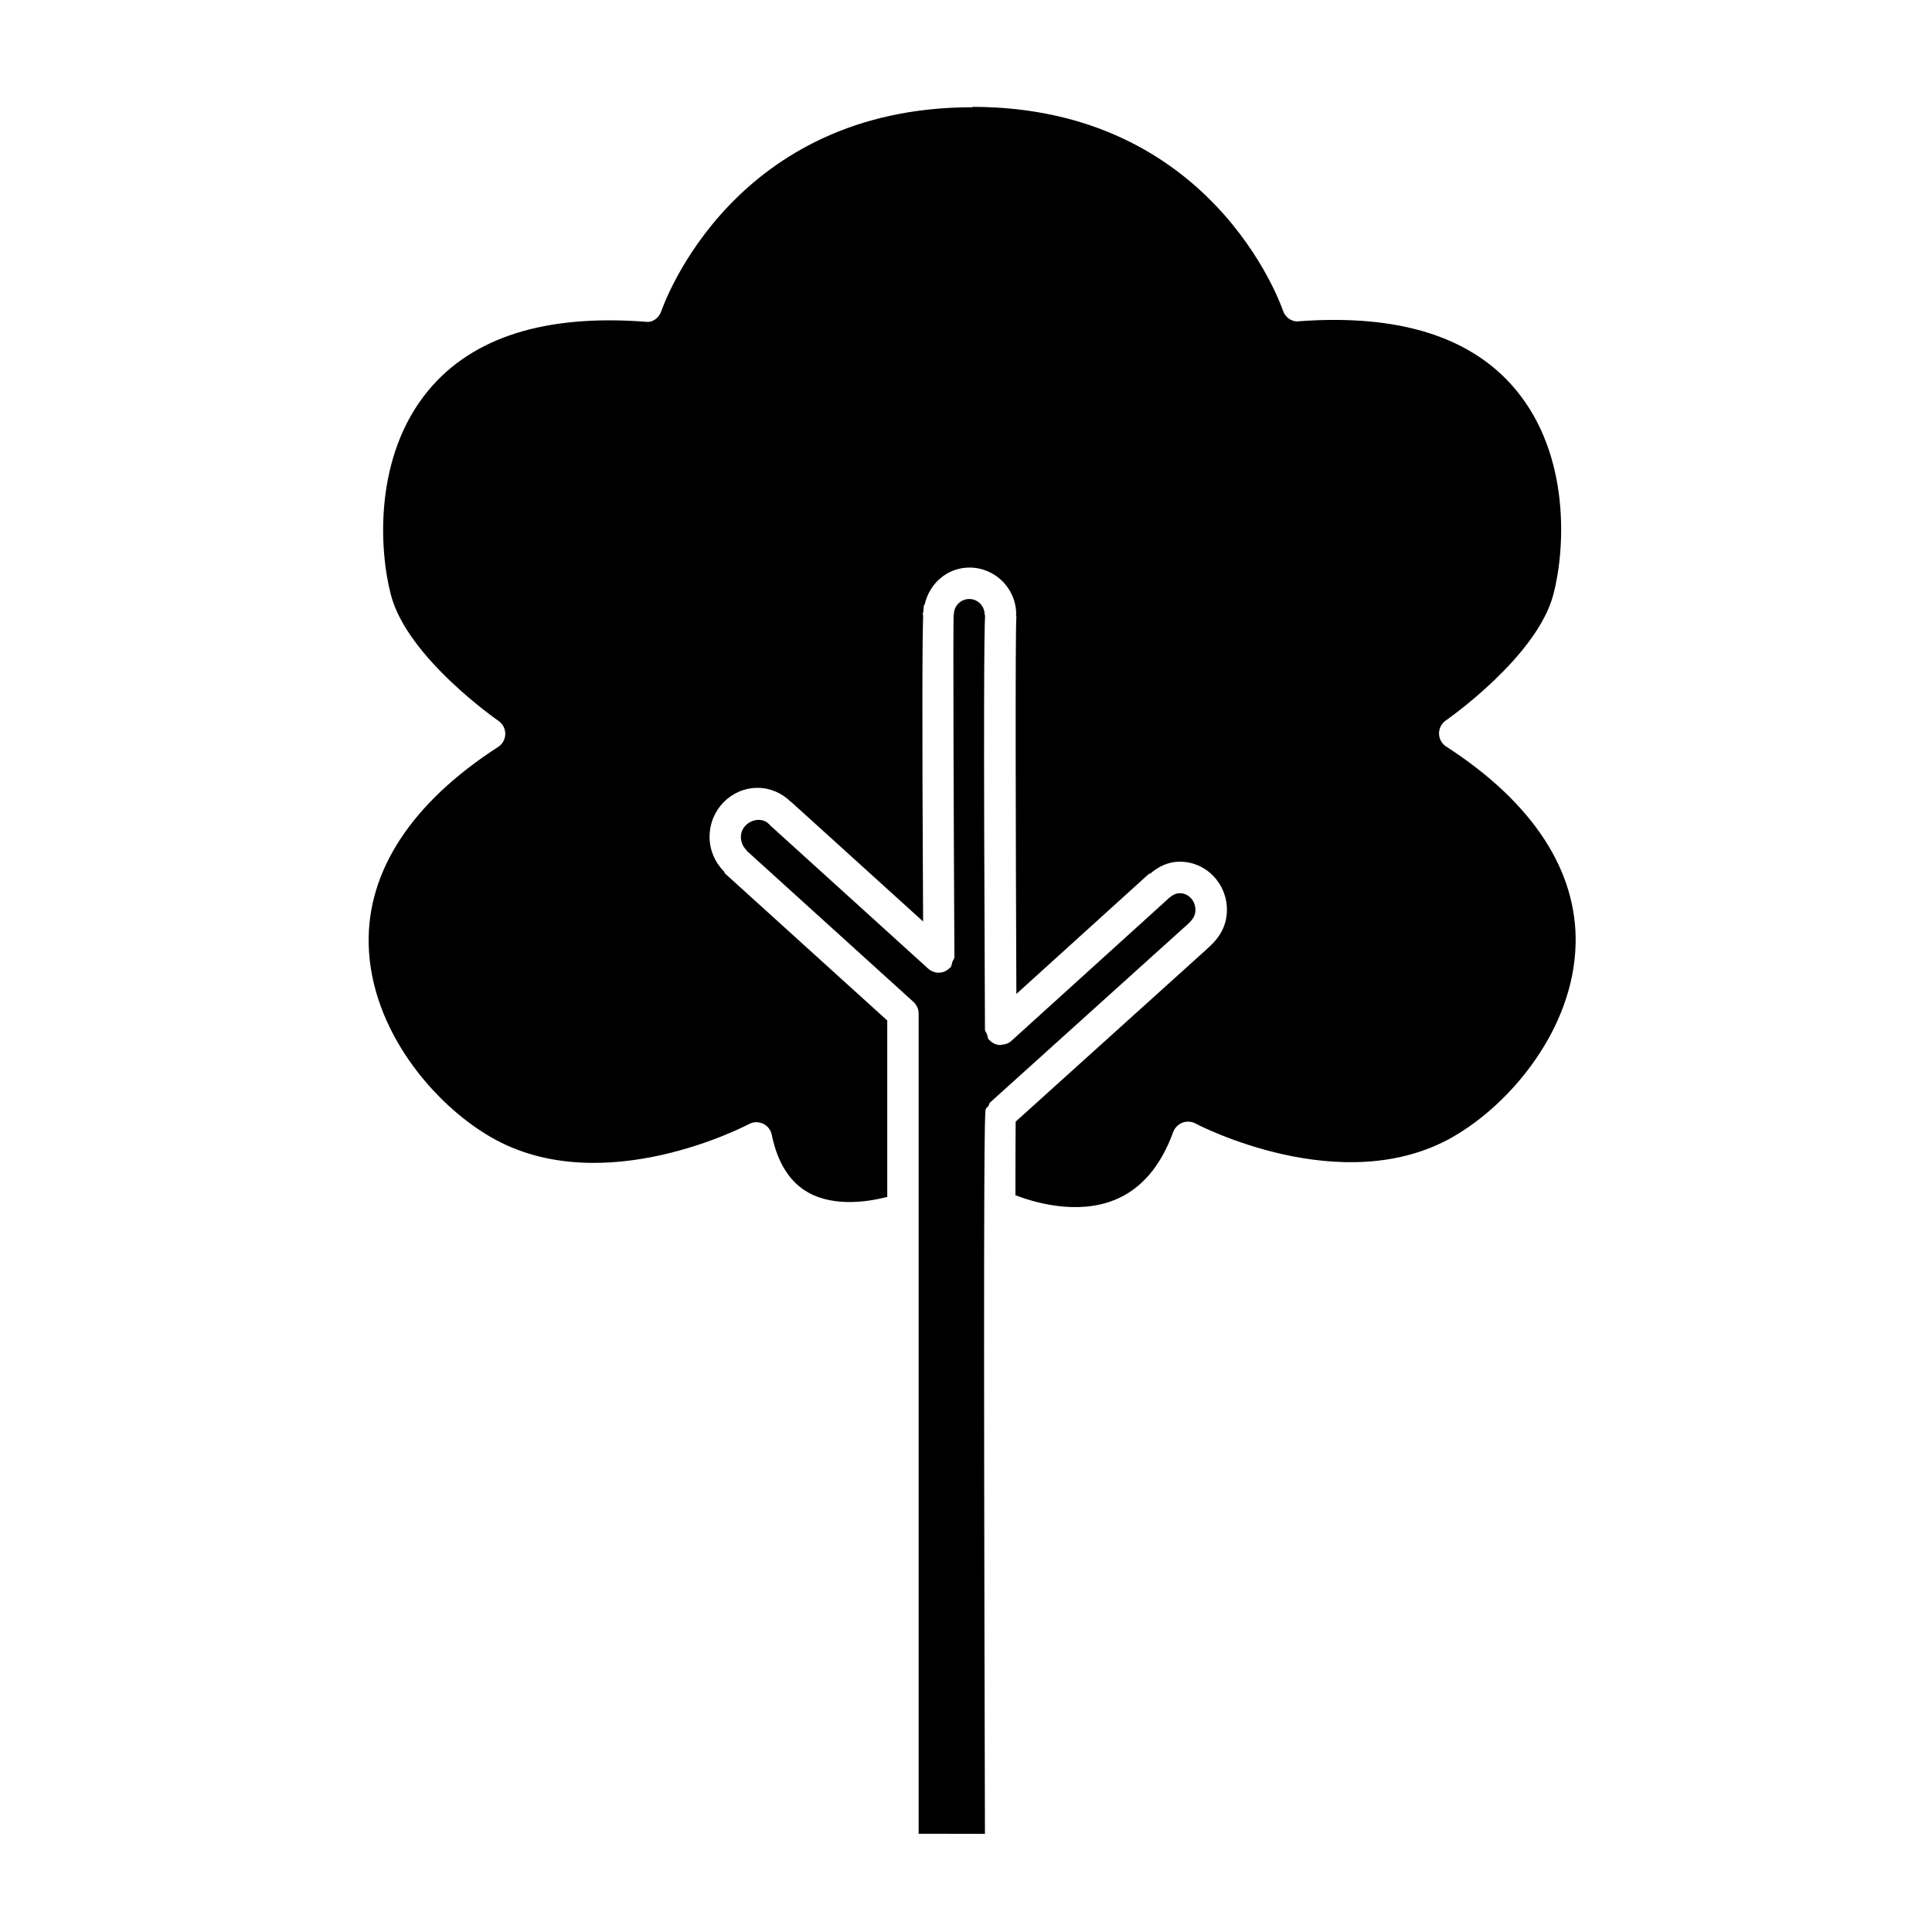
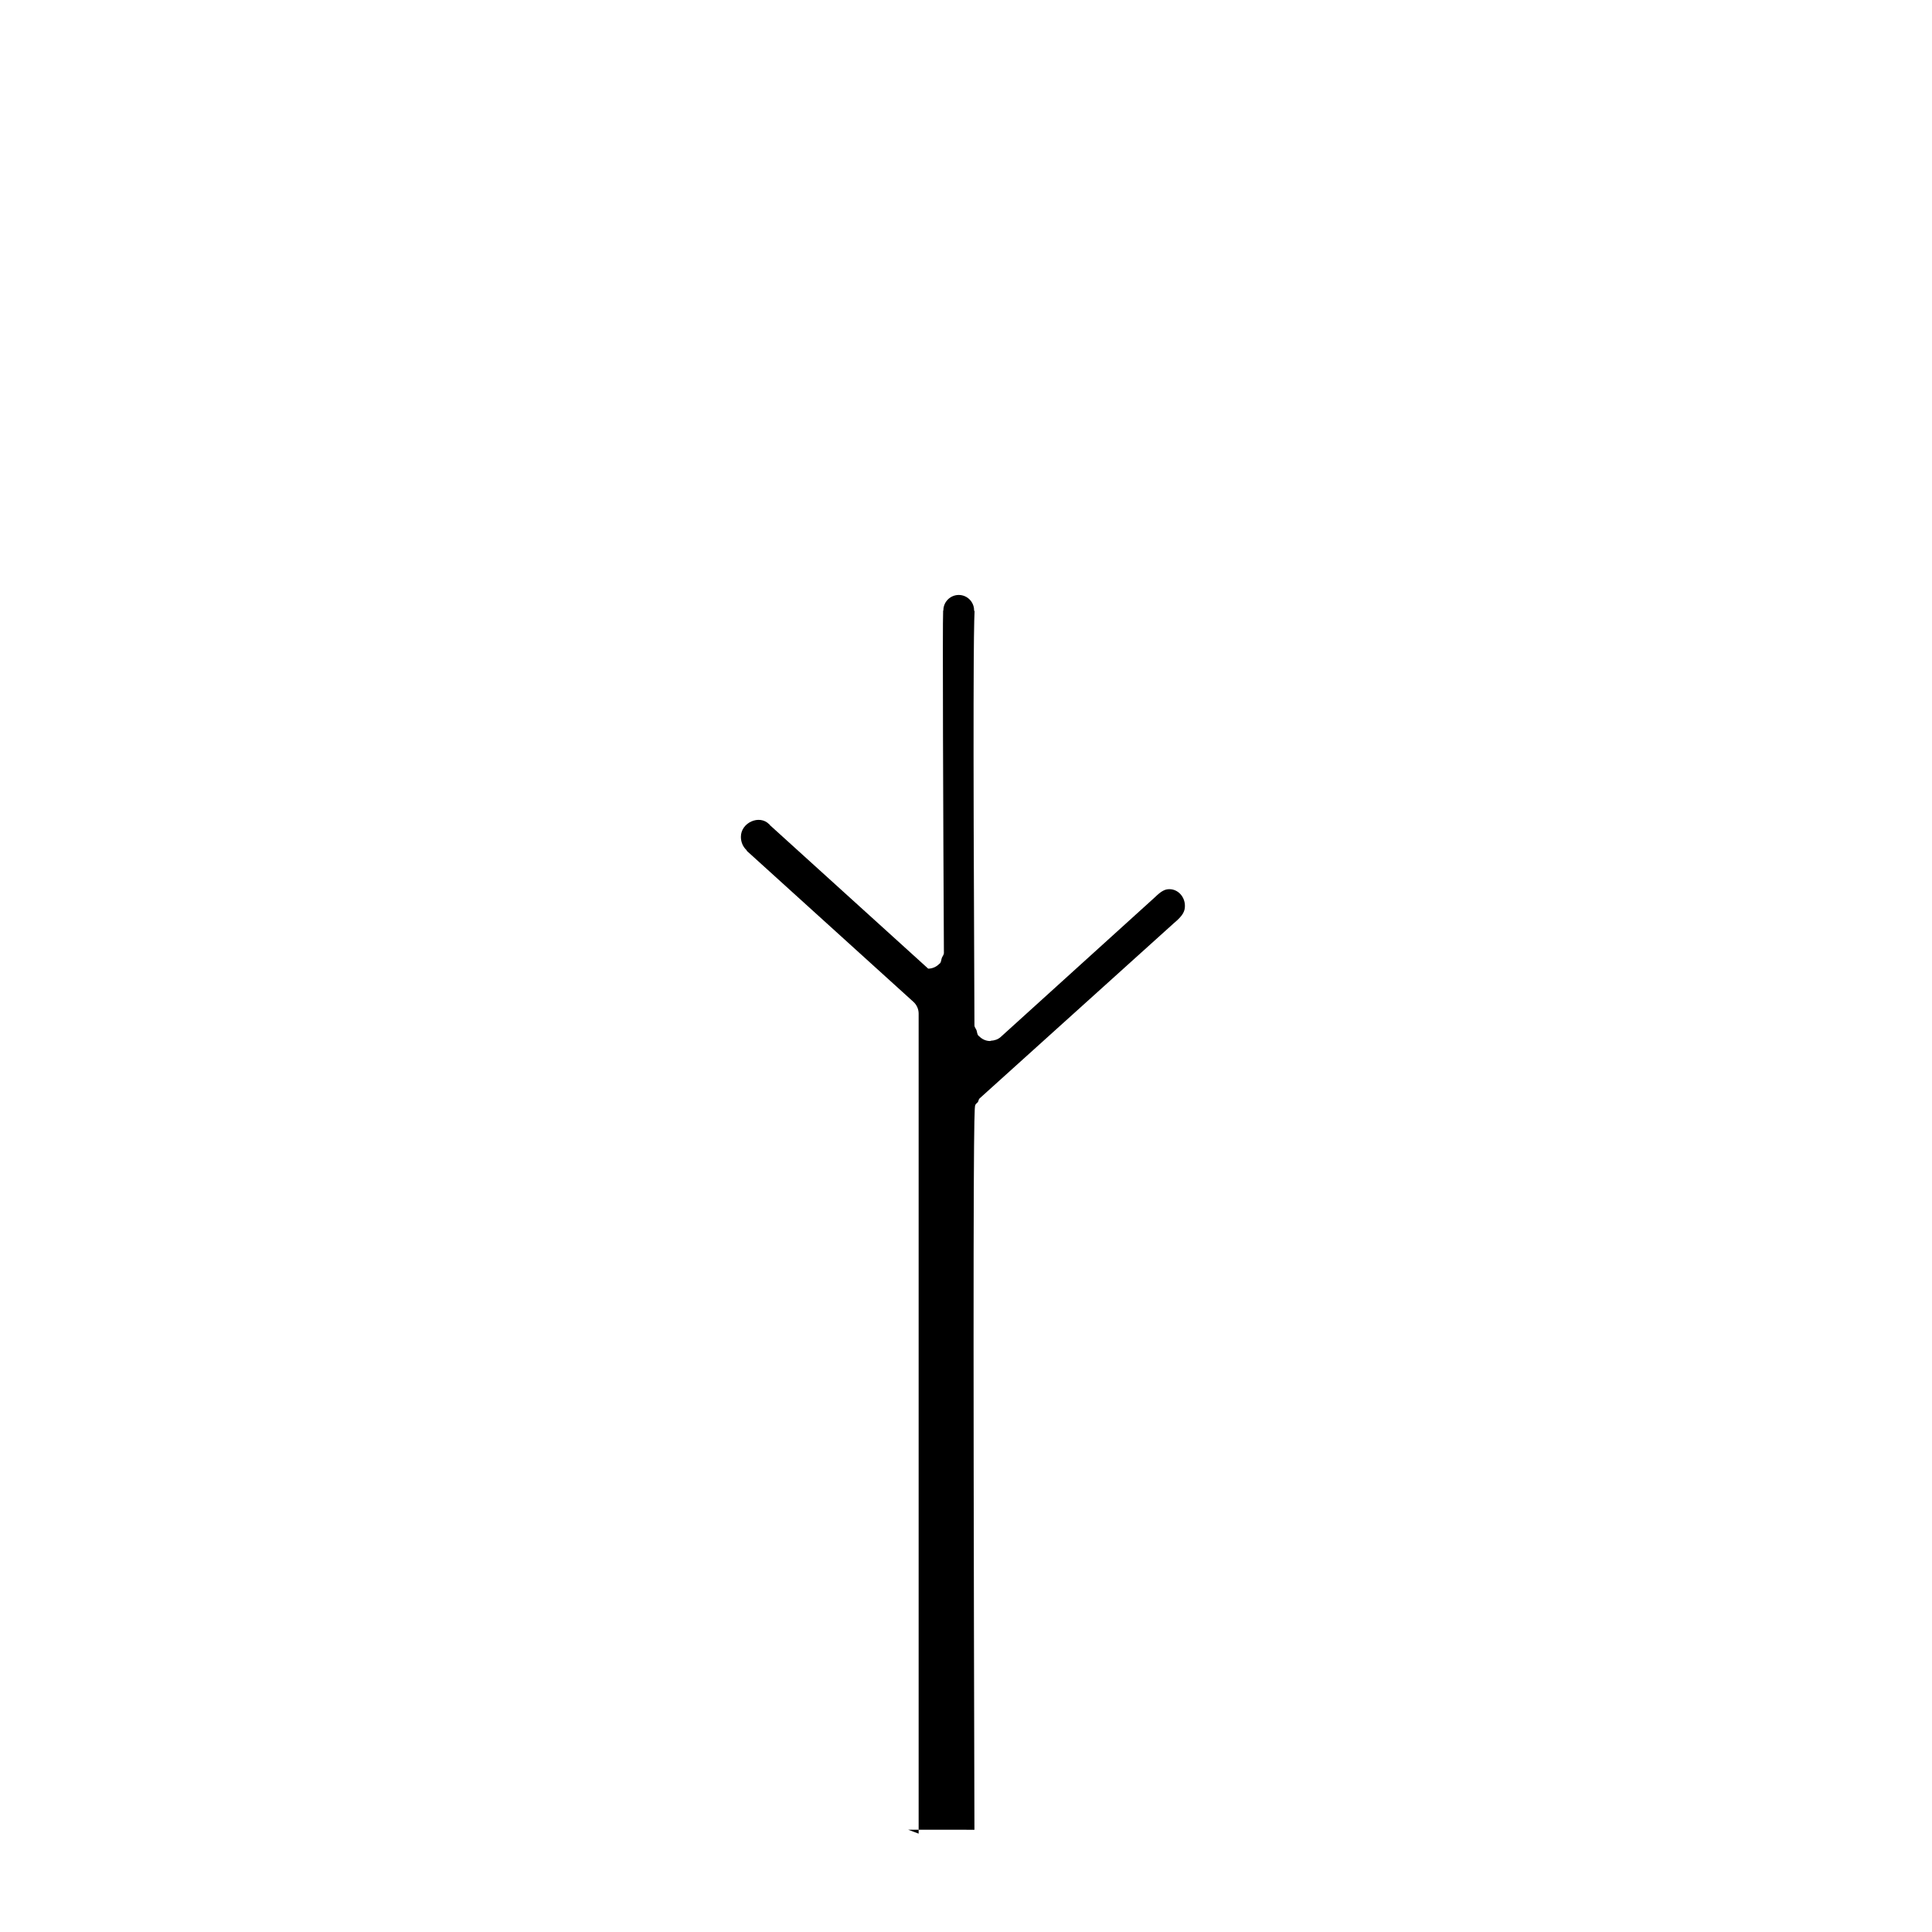
<svg xmlns="http://www.w3.org/2000/svg" fill="#000000" width="800px" height="800px" version="1.1" viewBox="144 144 512 512">
  <g>
-     <path d="m387.45 629.93v-217.33c0-1.164-0.504-2.297-1.371-3.086l-44.145-40.004c-0.062-0.062-0.031-0.172-0.109-0.234-0.945-0.883-1.48-2.141-1.48-3.496-0.016-3.793 4.945-6 7.496-3.336 0.031 0.031 0.078 0.016 0.109 0.047 0.047 0.047 0.031 0.125 0.078 0.172l41.957 38.039c0.805 0.707 1.812 1.07 2.785 1.07h0.016c1.195-0.016 2.219-0.535 2.977-1.324 0.031-0.031 0.062-0.016 0.094-0.047 0.379-0.426 0.348-0.977 0.52-1.465 0.172-0.457 0.551-0.82 0.551-1.34v-0.188c-0.188-34.824-0.379-87.68-0.203-90.402 0-0.016-0.016-0.031 0-0.047 0-0.062 0.062-0.094 0.062-0.156 0-2.234 1.844-4.062 4.078-4.062s4.062 1.828 4.062 4.062c0 0.109 0.109 0.188 0.125 0.301-0.234 4.504-0.441 23.285-0.031 109.69 0 0.504 0.379 0.852 0.551 1.309 0.172 0.504 0.141 1.055 0.535 1.48 0.031 0.031 0.078 0.016 0.109 0.047 0.754 0.805 1.793 1.324 2.977 1.324h0.016c0.062 0 0.109-0.062 0.172-0.078 0.93-0.047 1.859-0.332 2.598-0.992l40.918-37.078c1.73-1.699 2.707-2.094 3.793-2.094 2.266 0 4.109 1.984 4.109 4.426 0 1.402-0.473 2.551-2.945 4.598l-51.453 46.414c-0.285 0.25-0.27 0.645-0.457 0.961-0.203 0.301-0.582 0.441-0.707 0.82-0.047 0.109-0.078 0.27-0.125 0.945-0.016 0.125-0.016 0.203-0.016 0.332-0.25 5.008-0.504 31.82-0.078 190.77l-17.566-0.012z" />
-     <path d="m529.18 445.21c-29.441 16.988-68-3.258-68.375-3.481-1.07-0.566-2.348-0.629-3.449-0.203-1.133 0.426-2.016 1.34-2.441 2.457-3.32 9.133-8.535 15.191-15.492 17.996-10.141 4.125-21.617 0.582-26.324-1.227 0-10.562 0.031-17.617 0.062-19.508l50.789-45.832c0.016-0.016 0-0.016 0.016-0.031 2.566-2.25 5.18-5.383 5.18-10.281 0-7.023-5.574-12.738-12.422-12.738-3.465 0-5.824 1.449-7.856 3.117-0.141 0.094-0.332 0.047-0.457 0.156l-35.062 31.773c-0.172-41.109-0.316-95.723 0-99.977 0.031-0.188-0.109-0.348-0.094-0.52 0-0.047 0.047-0.078 0.047-0.125 0-6.816-5.559-12.375-12.375-12.375-5.902 0-10.629 4.234-11.871 9.762-0.031 0.078-0.141 0.109-0.172 0.203-0.062 0.188-0.125 0.441-0.188 1.621-0.016 0.285-0.156 0.52-0.156 0.805 0 0.109 0.109 0.172 0.109 0.285-0.203 5.383-0.332 22.781-0.016 81.113l-34.766-31.504v-0.016c-0.016-0.016-0.031-0.016-0.047-0.031l-0.172-0.156c-0.031-0.031-0.078-0.016-0.109-0.031-2.379-2.332-5.449-3.668-8.77-3.668-7.023 0-12.723 5.809-12.723 12.988 0 3.496 1.449 6.801 3.871 9.227 0.125 0.141 0.078 0.348 0.219 0.473l42.996 38.965v46.742c-4.457 1.164-13.633 2.816-20.781-1.07-4.992-2.723-8.297-7.918-9.824-15.383-0.27-1.309-1.117-2.394-2.312-2.945-1.211-0.551-2.566-0.52-3.731 0.109-0.41 0.203-38.855 20.531-68.375 3.465-15.207-8.77-31.836-28.48-32.402-51.027-0.488-19.461 11.367-37.582 34.289-52.379 1.164-0.738 1.891-2.047 1.906-3.434 0.016-1.402-0.66-2.707-1.812-3.496-0.234-0.156-24.105-16.703-28.48-33.312-3.148-11.934-4.598-36.793 9.949-54.301 11.668-14.027 30.859-20.152 57.465-18.152 1.859 0.348 3.637-1.008 4.234-2.816 0.77-2.188 19.223-54.02 82.371-54.02 0.109 0 0.172-0.109 0.285-0.109 62.914 0.156 81.332 51.812 82.09 54.004 0.598 1.812 2.394 3.086 4.234 2.816 26.527-1.953 45.801 4.125 57.465 18.152 14.547 17.477 13.098 42.336 9.949 54.285-4.375 16.594-28.23 33.172-28.48 33.348-1.148 0.805-1.828 2.094-1.812 3.496 0.016 1.387 0.723 2.676 1.906 3.434 22.922 14.801 34.777 32.922 34.289 52.379-0.559 22.496-17.168 42.207-32.375 50.977z" />
+     <path d="m387.45 629.93v-217.33c0-1.164-0.504-2.297-1.371-3.086l-44.145-40.004c-0.062-0.062-0.031-0.172-0.109-0.234-0.945-0.883-1.48-2.141-1.48-3.496-0.016-3.793 4.945-6 7.496-3.336 0.031 0.031 0.078 0.016 0.109 0.047 0.047 0.047 0.031 0.125 0.078 0.172l41.957 38.039h0.016c1.195-0.016 2.219-0.535 2.977-1.324 0.031-0.031 0.062-0.016 0.094-0.047 0.379-0.426 0.348-0.977 0.52-1.465 0.172-0.457 0.551-0.82 0.551-1.34v-0.188c-0.188-34.824-0.379-87.68-0.203-90.402 0-0.016-0.016-0.031 0-0.047 0-0.062 0.062-0.094 0.062-0.156 0-2.234 1.844-4.062 4.078-4.062s4.062 1.828 4.062 4.062c0 0.109 0.109 0.188 0.125 0.301-0.234 4.504-0.441 23.285-0.031 109.69 0 0.504 0.379 0.852 0.551 1.309 0.172 0.504 0.141 1.055 0.535 1.48 0.031 0.031 0.078 0.016 0.109 0.047 0.754 0.805 1.793 1.324 2.977 1.324h0.016c0.062 0 0.109-0.062 0.172-0.078 0.93-0.047 1.859-0.332 2.598-0.992l40.918-37.078c1.73-1.699 2.707-2.094 3.793-2.094 2.266 0 4.109 1.984 4.109 4.426 0 1.402-0.473 2.551-2.945 4.598l-51.453 46.414c-0.285 0.25-0.27 0.645-0.457 0.961-0.203 0.301-0.582 0.441-0.707 0.82-0.047 0.109-0.078 0.27-0.125 0.945-0.016 0.125-0.016 0.203-0.016 0.332-0.25 5.008-0.504 31.82-0.078 190.77l-17.566-0.012z" />
  </g>
</svg>